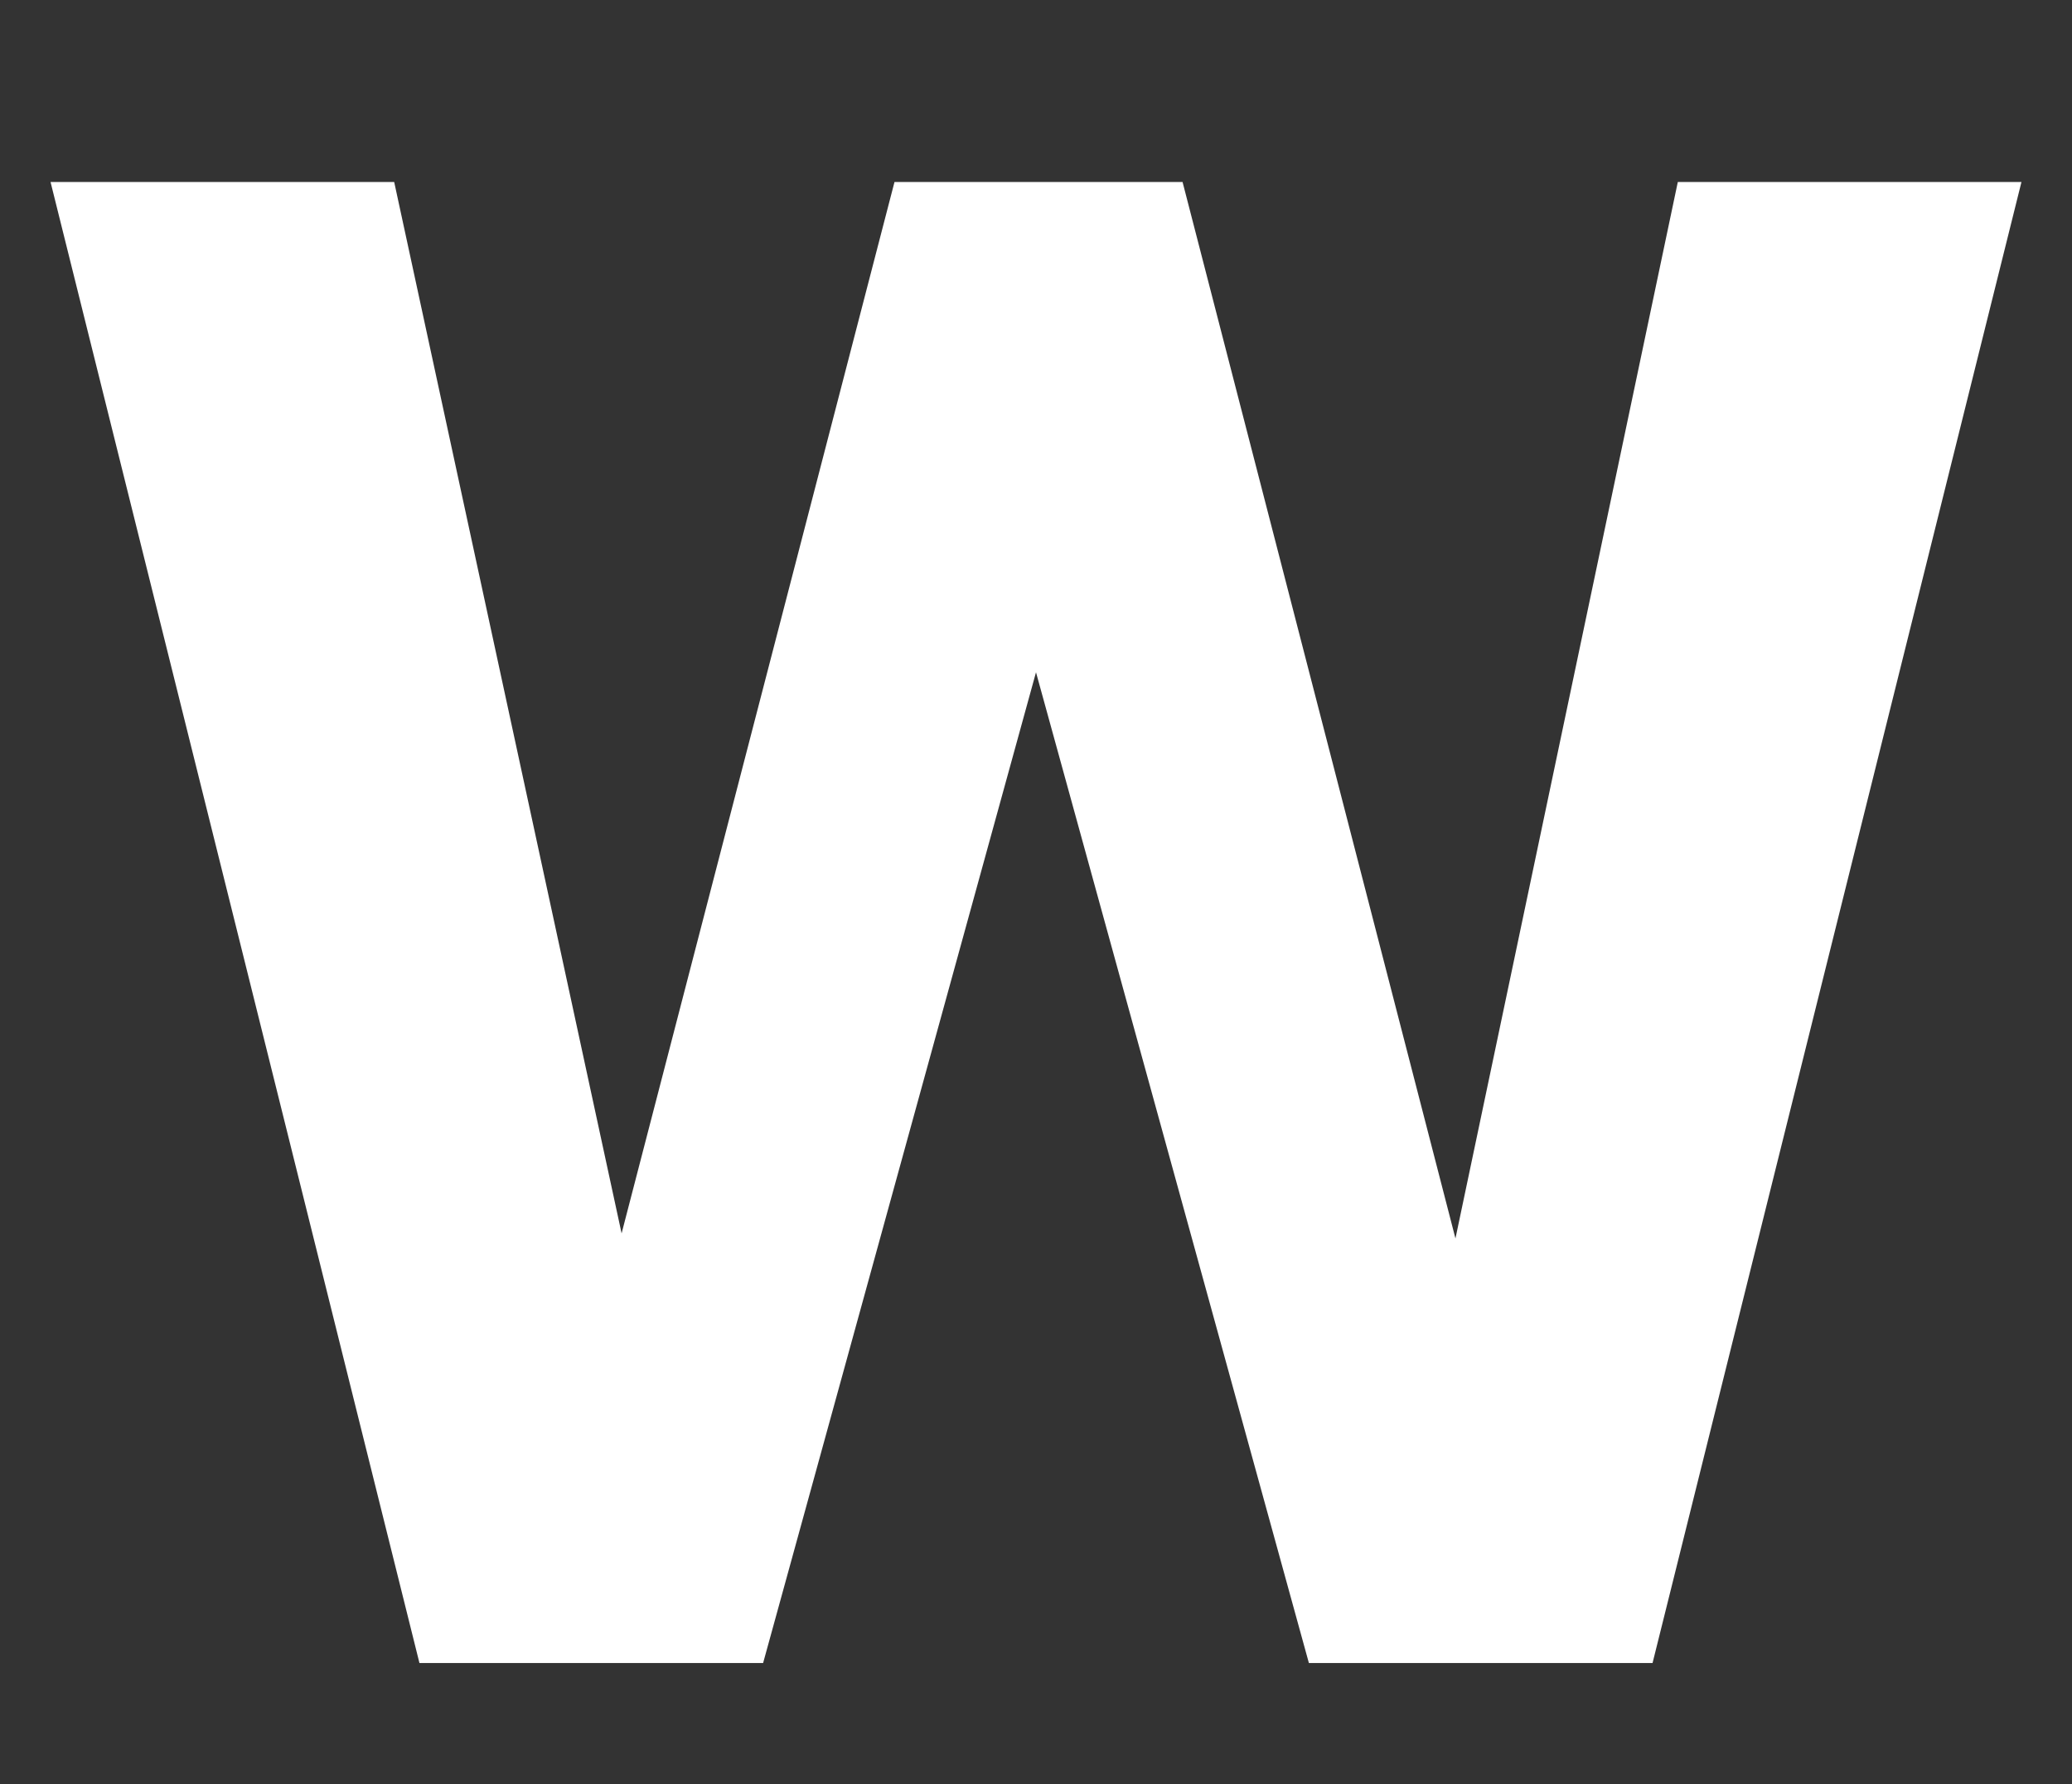
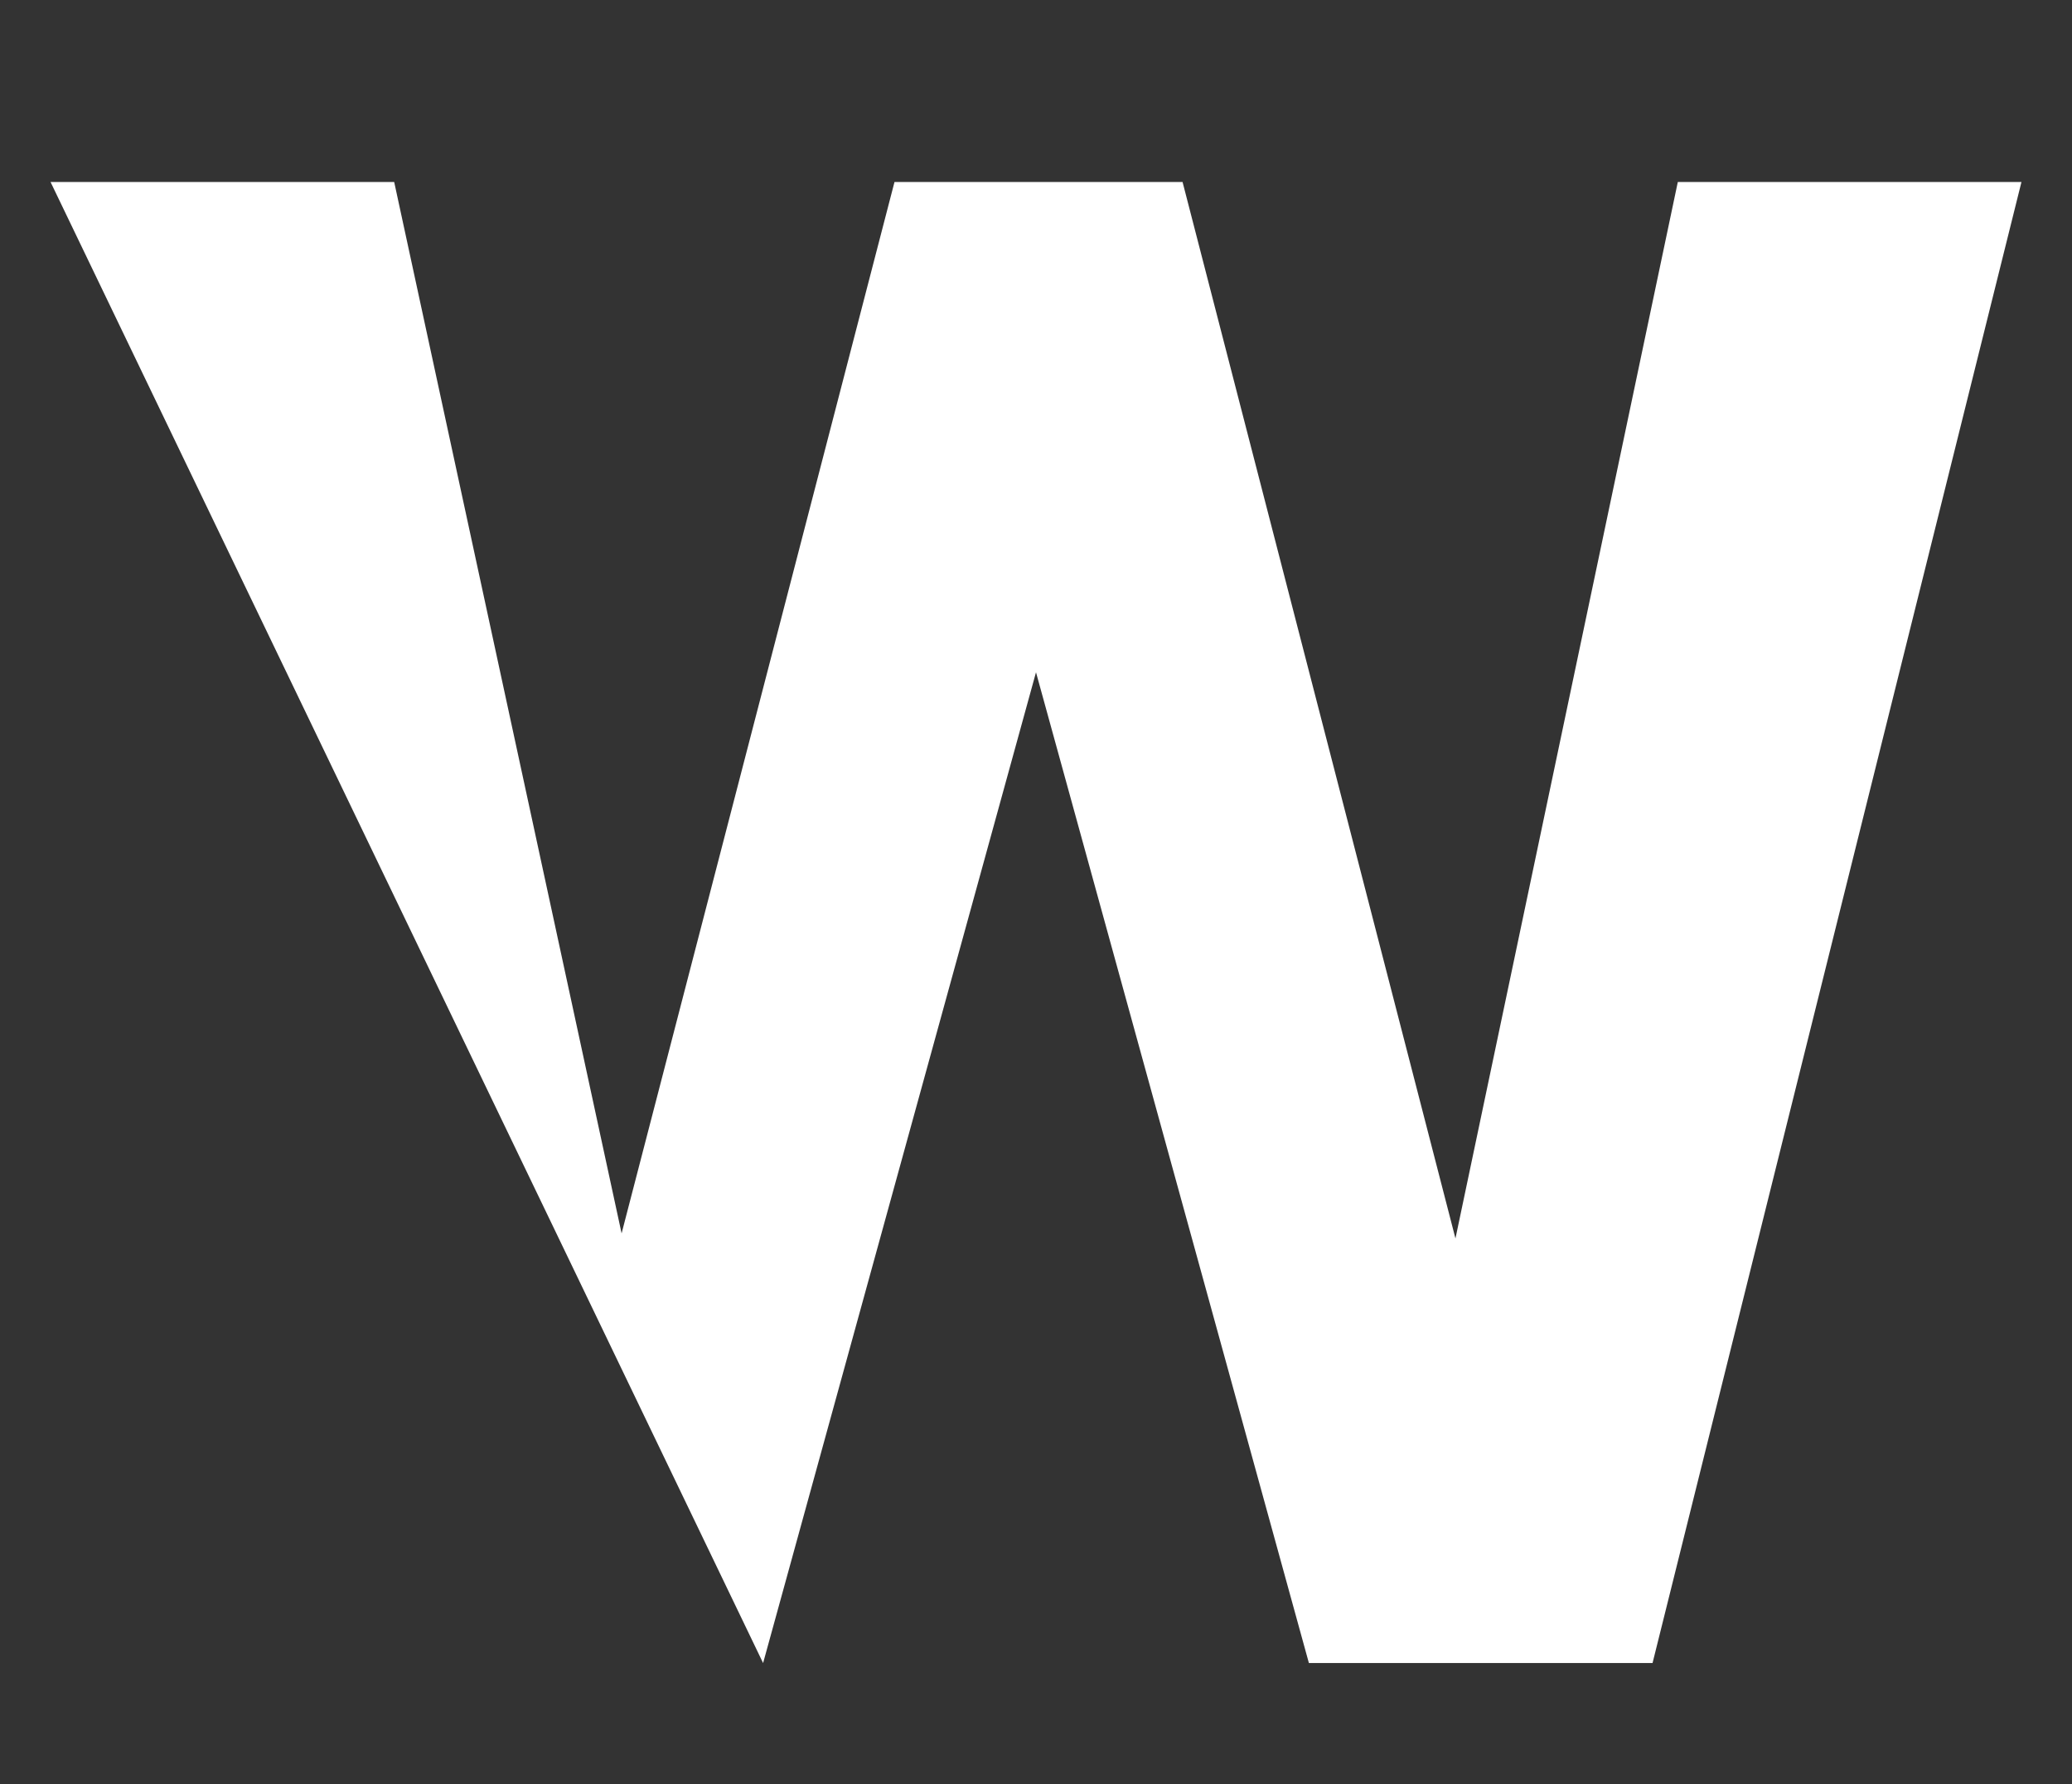
<svg xmlns="http://www.w3.org/2000/svg" version="1.1" id="Layer_1" x="0px" y="0px" viewBox="0 0 41 35.3" style="enable-background:new 0 0 41 35.3;" xml:space="preserve">
  <rect x="0" y="0" width="41" height="35.3" fill="#333333" stroke="none" />
  <style type="text/css">
	.st0{fill:#FFFFFF;}
</style>
  <g>
-     <path class="st0" d="M28.8,24.5l4.4-20.9H40l-7.3,29.3h-6.8l-5.4-19.6l-5.4,19.6H8.3L1,3.6h6.8l4.5,20.8l5.4-20.8h5.7L28.8,24.5z" />
+     <path class="st0" d="M28.8,24.5l4.4-20.9H40l-7.3,29.3h-6.8l-5.4-19.6l-5.4,19.6L1,3.6h6.8l4.5,20.8l5.4-20.8h5.7L28.8,24.5z" />
  </g>
</svg>